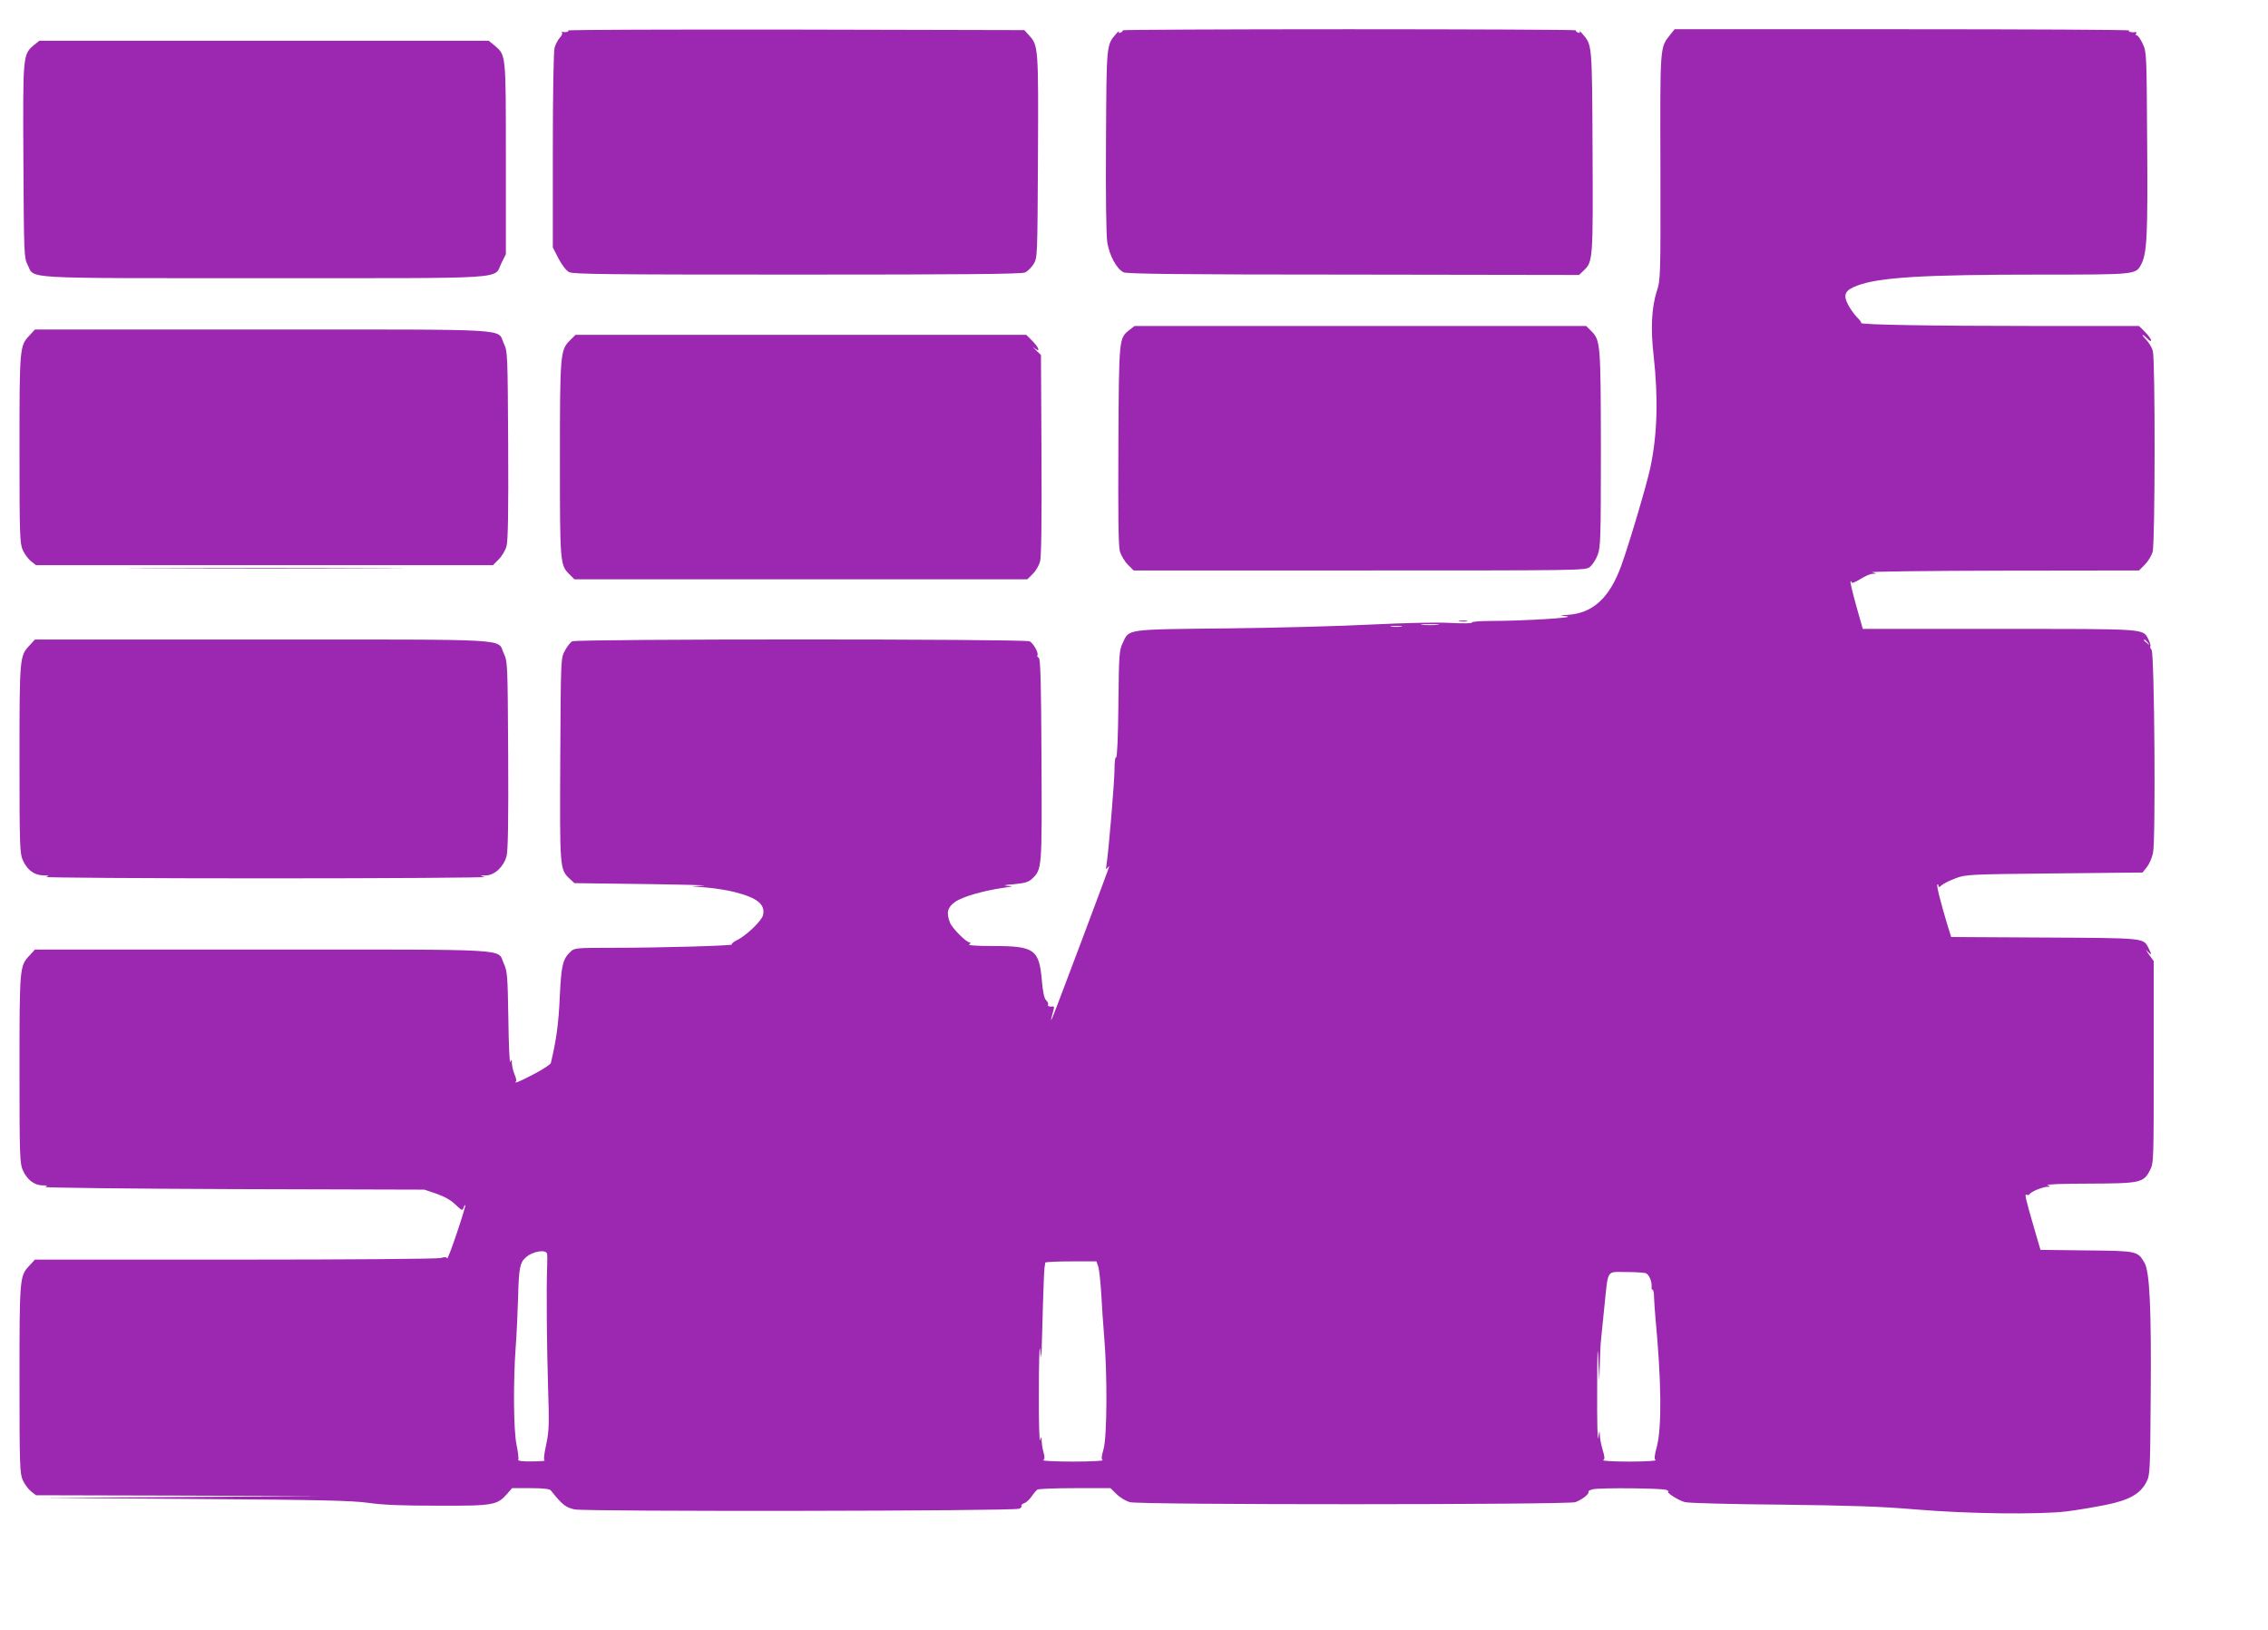
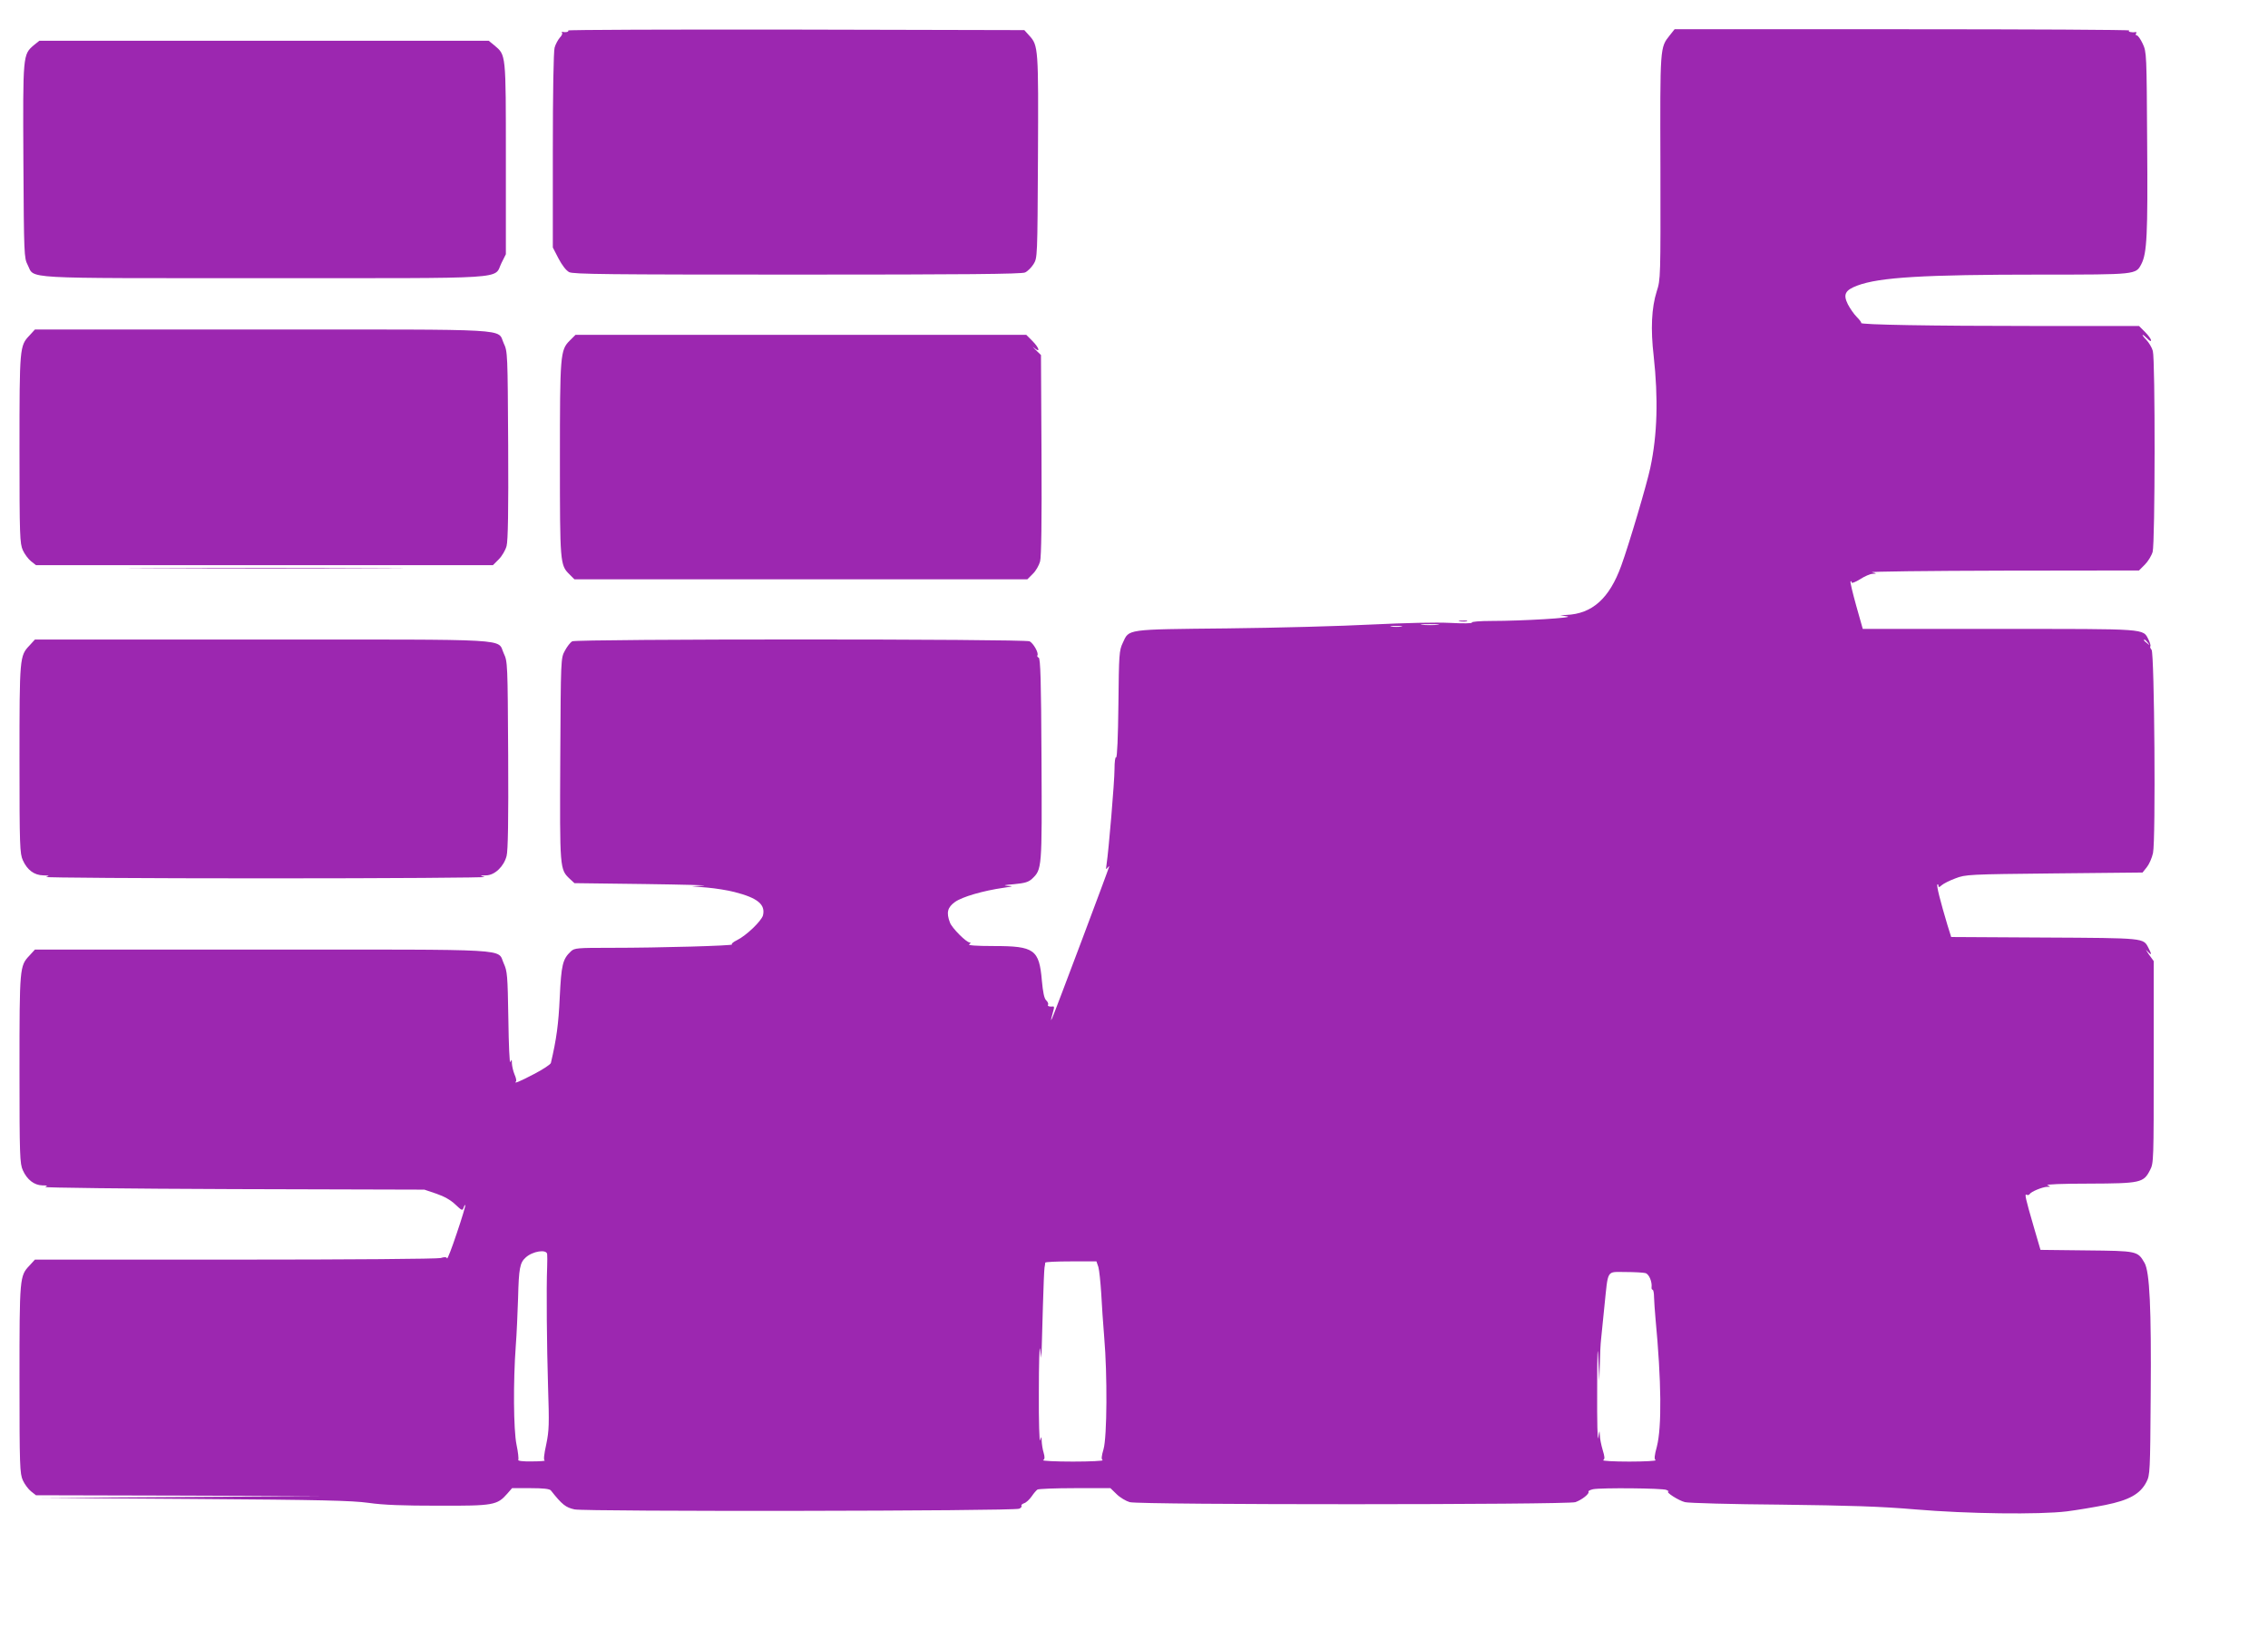
<svg xmlns="http://www.w3.org/2000/svg" version="1.0" width="1280pt" height="920pt" viewBox="0 0 1280 920" preserveAspectRatio="xMidYMid meet">
  <g transform="translate(0,920) scale(0.1,-0.1)" fill="#9c27b0" stroke="none">
    <path d="M3207 9028 c4 -8 -13 -12 -32 -8 -5 1 -7 -1 -3 -5 4 -4 -2 -17 -13 -28 -10 -12 -24 -37 -29 -56 -6 -22 -10 -254 -10 -582 l0 -546 32 -62 c20 -38 43 -68 60 -77 23 -12 219 -14 1287 -14 942 0 1267 3 1286 12 14 6 36 28 48 47 22 36 22 37 25 606 3 615 2 628 -49 684 l-28 31 -1290 3 c-709 1 -1287 -1 -1284 -5z" />
-     <path d="M6336 9029 c2 -4 -3 -10 -12 -13 -10 -4 -13 -2 -9 7 4 6 -3 1 -15 -13 -56 -65 -55 -54 -58 -603 -2 -315 1 -534 7 -574 12 -75 53 -151 92 -170 19 -9 324 -13 1298 -13 l1273 -2 28 27 c50 48 51 66 48 675 -3 612 -2 594 -58 660 -12 14 -19 19 -15 13 4 -9 1 -11 -9 -7 -9 3 -14 9 -12 13 2 3 -573 6 -1279 6 -706 0 -1281 -3 -1279 -6z" />
    <path d="M9424 9001 c-56 -70 -55 -61 -53 -745 1 -625 1 -633 -21 -701 -29 -92 -35 -212 -17 -365 26 -239 21 -442 -19 -630 -19 -91 -120 -432 -164 -553 -67 -185 -164 -272 -310 -278 l-35 -2 40 -6 c48 -8 -251 -26 -427 -26 -65 0 -114 -4 -111 -9 4 -5 -49 -6 -123 -2 -78 4 -252 0 -439 -9 -170 -9 -539 -19 -820 -22 -575 -6 -552 -3 -588 -81 -21 -44 -22 -64 -25 -350 -2 -181 -7 -300 -13 -297 -5 4 -9 -25 -9 -67 0 -69 -33 -461 -45 -538 -4 -26 -3 -31 4 -20 6 8 11 12 11 9 0 -7 -306 -821 -321 -854 -9 -18 -9 -18 -4 3 3 12 8 31 11 42 4 12 3 20 -2 19 -20 -3 -35 2 -29 10 3 5 -2 17 -11 25 -11 11 -18 46 -24 111 -15 175 -42 195 -270 195 -104 0 -150 4 -140 10 9 6 10 10 3 10 -19 0 -101 82 -112 113 -21 56 -14 85 29 116 41 29 157 63 275 80 55 8 57 9 20 11 -27 2 -15 5 37 9 62 6 82 12 102 30 57 54 57 55 54 675 -2 446 -6 570 -16 574 -6 2 -10 8 -7 13 8 13 -22 67 -44 79 -27 14 -2555 14 -2582 0 -10 -6 -29 -30 -41 -53 -23 -42 -23 -43 -26 -612 -3 -622 -3 -622 54 -676 l26 -24 396 -5 c218 -3 368 -7 332 -9 l-65 -4 85 -7 c47 -4 117 -15 155 -25 130 -33 176 -70 161 -132 -9 -32 -94 -114 -147 -140 -21 -10 -33 -21 -28 -24 12 -7 -405 -19 -681 -19 -193 0 -208 -1 -228 -20 -47 -44 -54 -76 -63 -260 -7 -151 -18 -234 -50 -370 -2 -8 -44 -36 -94 -62 -82 -43 -118 -58 -103 -42 4 3 0 21 -8 39 -8 19 -14 47 -15 62 0 25 -1 25 -9 8 -4 -12 -9 92 -11 245 -4 246 -6 268 -26 312 -39 85 79 78 -1364 78 l-1282 0 -31 -34 c-55 -58 -56 -67 -56 -642 0 -493 2 -532 19 -570 24 -53 64 -84 110 -85 29 0 32 -2 16 -9 -11 -4 466 -10 1060 -12 l1080 -3 68 -23 c44 -15 81 -36 107 -61 36 -34 40 -36 46 -19 3 11 8 18 10 16 2 -3 -19 -74 -48 -159 -28 -84 -53 -149 -55 -142 -3 8 -14 9 -36 2 -18 -5 -508 -9 -1161 -9 l-1129 0 -31 -34 c-55 -58 -56 -67 -56 -642 0 -493 2 -532 19 -570 10 -22 31 -50 46 -62 l28 -22 806 -2 806 -3 -790 -5 -790 -5 865 -6 c716 -5 885 -9 980 -22 83 -12 193 -16 395 -16 311 -1 331 3 388 68 l27 31 105 0 c71 0 107 -4 114 -13 64 -81 84 -96 134 -107 64 -13 2482 -10 2509 4 10 4 16 12 13 16 -3 5 4 11 15 15 11 3 30 21 42 38 12 18 27 35 33 39 5 4 100 8 211 8 l201 0 35 -34 c19 -19 53 -39 74 -45 57 -16 2468 -15 2515 0 37 13 81 48 74 59 -3 4 9 10 26 14 47 9 391 6 414 -4 11 -5 16 -9 11 -9 -19 -2 59 -52 94 -60 19 -5 262 -12 540 -14 393 -5 561 -10 760 -27 295 -25 699 -30 855 -11 55 7 152 23 217 36 134 27 197 62 232 130 20 39 21 56 24 488 4 497 -6 699 -35 749 -39 67 -41 67 -328 70 l-259 3 -38 130 c-48 165 -53 189 -40 181 6 -3 13 -2 17 4 8 14 72 40 99 41 20 0 21 1 1 9 -12 5 83 9 235 9 291 1 308 5 344 76 21 39 21 53 21 610 l0 570 -29 40 c-15 22 -19 29 -7 16 25 -27 27 -21 6 19 -29 56 -18 55 -587 58 l-526 3 -21 67 c-40 134 -63 224 -57 229 3 4 6 0 6 -7 0 -10 5 -9 18 3 10 9 45 27 78 39 57 22 73 23 557 28 l499 5 24 30 c13 16 29 52 35 80 16 74 8 1127 -8 1147 -7 8 -10 17 -7 20 3 4 -2 20 -10 37 -33 64 2 61 -844 61 l-769 0 -37 131 c-20 72 -35 134 -32 137 4 3 6 0 6 -6 0 -6 21 2 47 18 26 17 58 31 72 31 25 1 24 2 -4 9 -16 4 316 8 739 9 l768 1 33 33 c18 18 38 51 44 72 14 52 15 1085 1 1134 -5 19 -22 47 -37 63 -15 15 -24 28 -20 28 3 0 15 -10 27 -22 12 -13 20 -16 20 -9 0 7 -15 28 -34 47 l-34 34 -604 0 c-559 0 -974 7 -964 17 2 3 -9 18 -25 34 -16 16 -38 48 -50 71 -28 56 -16 80 53 106 125 47 374 62 1036 62 540 0 536 0 567 59 32 62 37 164 33 684 -3 502 -3 513 -25 560 -12 26 -27 47 -33 47 -6 0 -8 5 -5 10 4 6 3 10 -2 9 -22 -4 -47 2 -36 9 6 4 -569 7 -1277 7 l-1289 0 -27 -34z m-1311 -3328 c-24 -2 -62 -2 -85 0 -24 2 -5 4 42 4 47 0 66 -2 43 -4z m-205 -10 c-16 -2 -40 -2 -55 0 -16 2 -3 4 27 4 30 0 43 -2 28 -4z m4213 -90 c13 -16 12 -17 -3 -4 -10 7 -18 15 -18 17 0 8 8 3 21 -13z m-9033 -3452 c1 -9 1 -41 0 -71 -5 -121 -2 -448 5 -675 7 -215 6 -249 -10 -327 -13 -59 -16 -89 -9 -92 6 -2 -26 -5 -72 -5 -52 -1 -81 3 -77 9 3 5 -1 44 -10 86 -17 84 -19 354 -4 559 5 61 10 182 13 270 4 165 10 198 43 227 39 36 118 48 121 19z m3111 -73 c5 -18 12 -85 16 -148 3 -63 11 -176 17 -250 18 -209 16 -562 -4 -630 -12 -41 -13 -57 -5 -62 7 -4 -69 -8 -168 -8 -99 0 -174 4 -168 8 10 6 10 17 3 42 -6 19 -10 48 -11 65 -1 29 -1 30 -9 5 -4 -14 -8 108 -7 270 0 162 3 273 7 245 l7 -50 2 50 c1 28 4 138 7 245 3 107 7 204 9 215 2 11 4 23 4 28 1 4 66 7 145 7 l144 0 11 -32z m3087 -34 c21 -5 39 -50 35 -81 -1 -7 2 -13 6 -13 4 0 8 -19 8 -43 1 -23 4 -76 8 -117 34 -359 36 -615 8 -725 -14 -51 -16 -72 -7 -77 6 -4 -61 -8 -149 -8 -88 0 -154 4 -147 8 10 7 9 18 -3 58 -8 27 -16 65 -16 84 -2 30 -3 27 -9 -15 -4 -27 -7 92 -6 265 0 211 2 272 6 185 l6 -130 3 95 c1 52 4 115 7 140 3 25 11 109 19 188 22 211 10 192 119 192 50 0 101 -3 112 -6z" />
    <path d="M191 8945 c-62 -53 -62 -53 -59 -655 3 -529 4 -546 24 -585 42 -81 -66 -75 1334 -75 1415 0 1294 -8 1340 85 l25 50 0 540 c0 598 1 583 -65 639 l-32 26 -1268 0 -1268 0 -31 -25z" />
-     <path d="M6375 7338 c-60 -47 -60 -40 -63 -650 -2 -395 0 -569 8 -599 7 -24 27 -58 45 -76 l33 -33 1275 0 c1261 0 1275 0 1300 20 14 11 34 42 44 68 16 43 18 89 18 597 -1 597 -2 614 -55 667 l-28 28 -1275 0 -1274 0 -28 -22z" />
    <path d="M166 7306 c-55 -58 -56 -67 -56 -642 0 -493 2 -532 19 -570 10 -22 31 -50 46 -62 l28 -22 1289 0 1290 0 33 33 c18 18 38 52 44 75 8 29 11 202 9 569 -3 517 -3 529 -25 575 -39 85 79 78 -1364 78 l-1282 0 -31 -34z" />
    <path d="M3215 7277 c-53 -53 -55 -80 -55 -674 0 -578 1 -593 53 -644 l29 -29 1278 0 1278 0 31 31 c17 16 35 48 41 70 7 26 10 227 8 602 l-3 563 -30 29 c-17 17 -21 21 -8 11 37 -31 28 1 -11 40 l-34 34 -1272 0 -1272 0 -33 -33z" />
    <path d="M867 5993 c348 -2 918 -2 1265 0 348 1 64 2 -632 2 -696 0 -980 -1 -633 -2z" />
    <path d="M8238 5693 c12 -2 30 -2 40 0 9 3 -1 5 -23 4 -22 0 -30 -2 -17 -4z" />
    <path d="M166 5556 c-55 -58 -56 -67 -56 -642 0 -493 2 -532 19 -570 25 -55 64 -84 115 -85 35 -1 38 -2 16 -9 -14 -4 544 -8 1240 -8 696 0 1252 4 1235 8 -29 8 -29 8 9 9 48 1 99 49 115 109 8 29 11 202 9 569 -3 517 -3 529 -25 575 -39 85 79 78 -1364 78 l-1282 0 -31 -34z" />
  </g>
</svg>